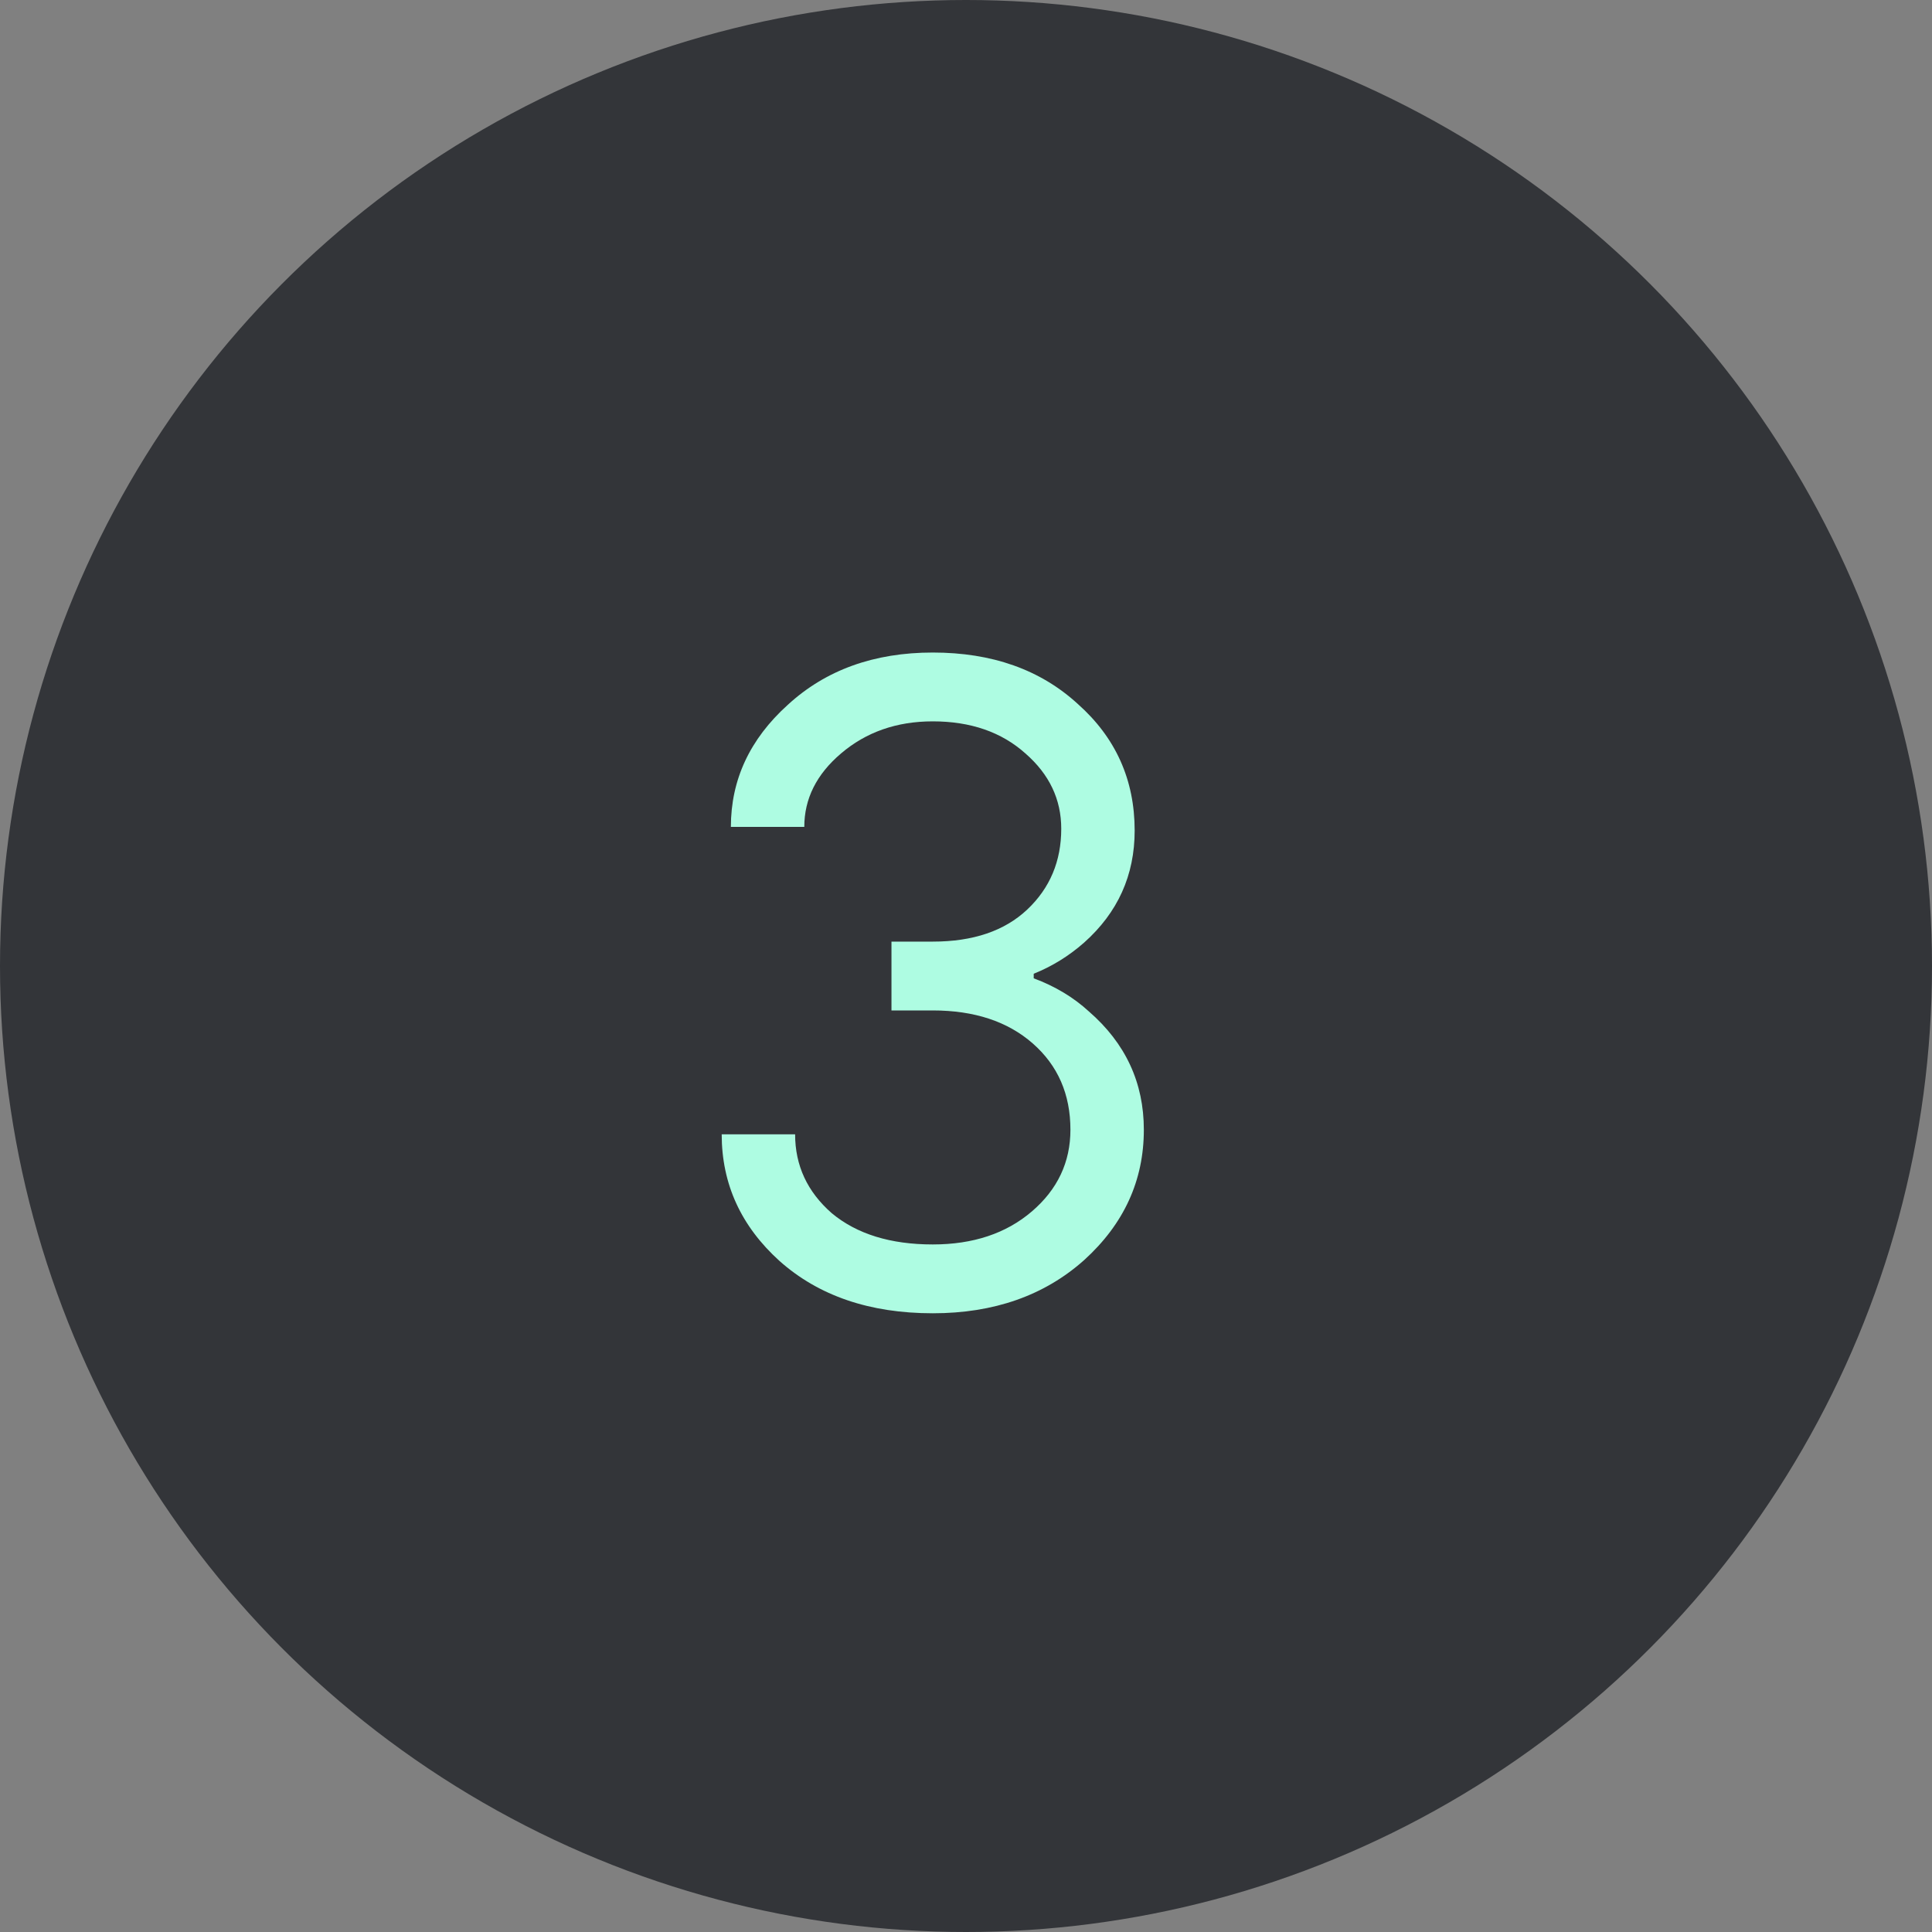
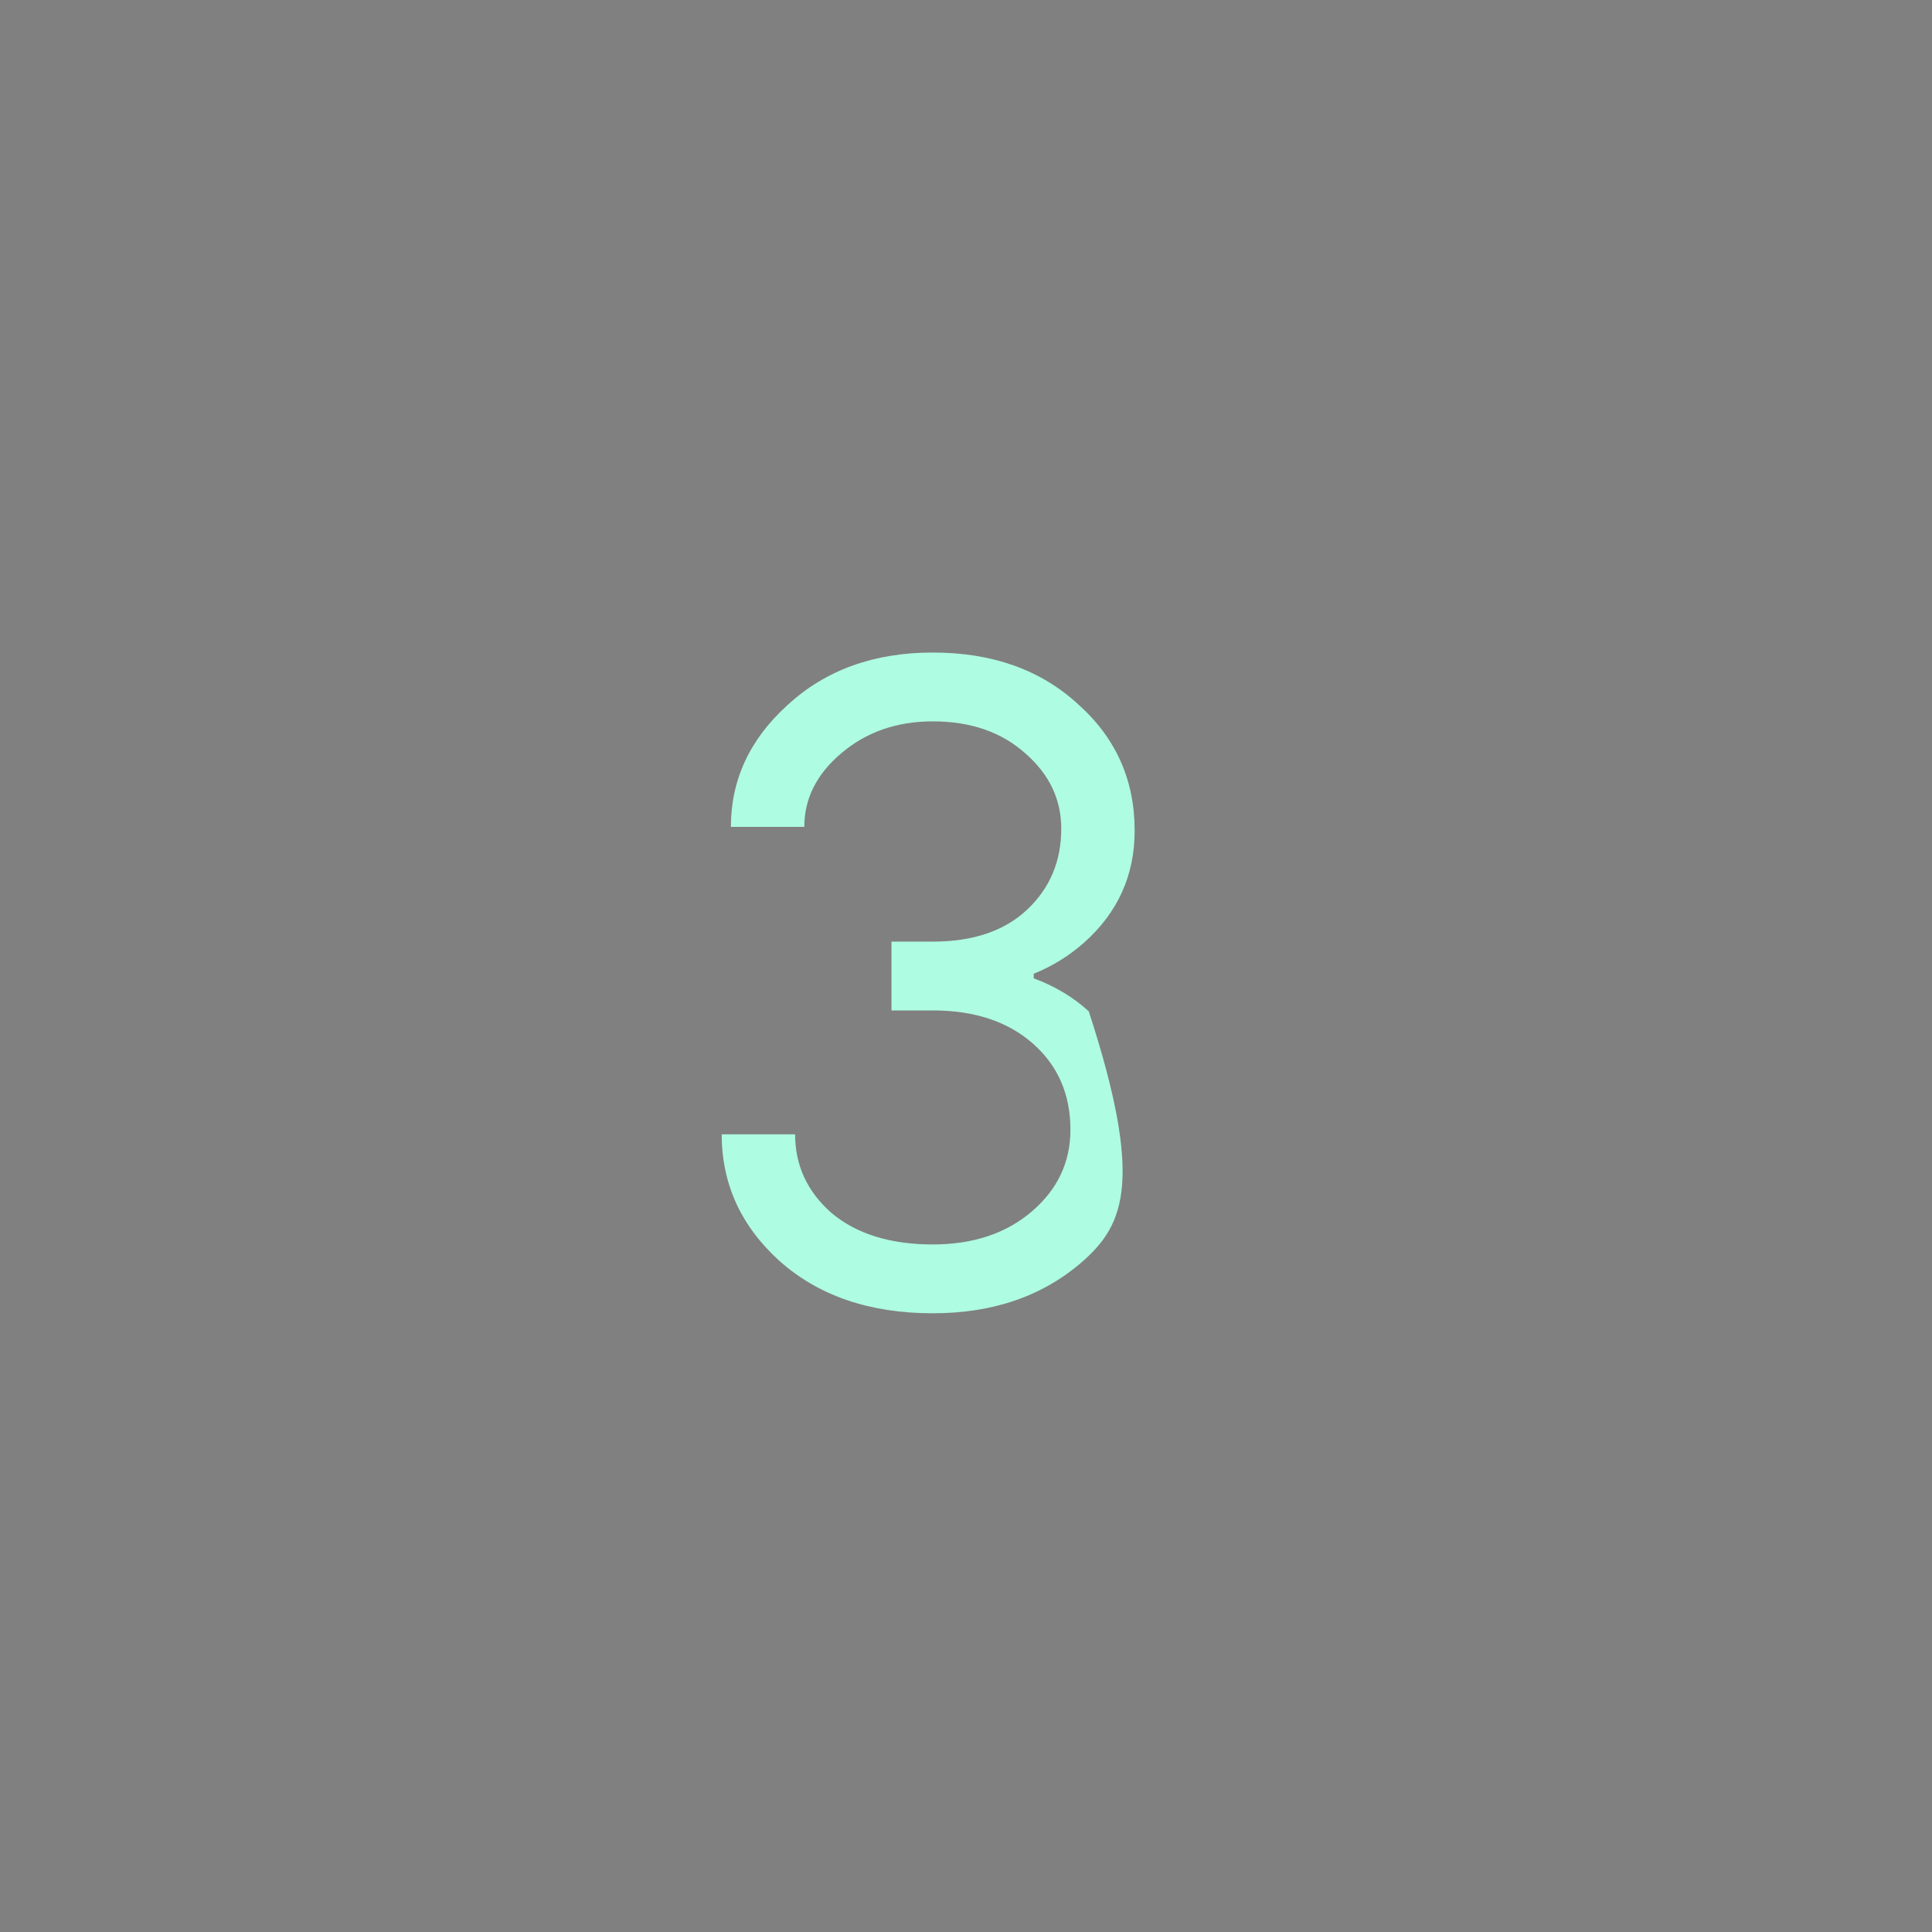
<svg xmlns="http://www.w3.org/2000/svg" width="40" height="40" viewBox="0 0 40 40" fill="none">
  <rect x="0" y="0" width="40" height="40" fill="#808080" stroke="none" />
-   <circle cx="20" cy="20" r="20" fill="#333539" />
-   <path d="M14.942 23.485H16.462C16.462 24.131 16.715 24.676 17.222 25.119C17.741 25.55 18.438 25.765 19.312 25.765C20.148 25.765 20.832 25.537 21.364 25.081C21.896 24.625 22.162 24.061 22.162 23.39C22.162 22.655 21.902 22.06 21.383 21.604C20.863 21.148 20.173 20.92 19.312 20.92H18.457V19.495H19.312C20.148 19.495 20.8 19.273 21.269 18.83C21.738 18.387 21.972 17.829 21.972 17.158C21.972 16.55 21.725 16.031 21.231 15.6C20.737 15.157 20.097 14.935 19.312 14.935C18.564 14.935 17.931 15.157 17.412 15.6C16.905 16.031 16.652 16.537 16.652 17.12H15.132C15.132 16.145 15.524 15.302 16.31 14.593C17.095 13.871 18.096 13.51 19.312 13.51C20.541 13.51 21.541 13.865 22.314 14.574C23.099 15.271 23.492 16.145 23.492 17.196C23.492 18.121 23.143 18.893 22.447 19.514C22.13 19.793 21.782 20.008 21.402 20.16V20.255C21.845 20.42 22.225 20.648 22.542 20.939C23.302 21.598 23.682 22.415 23.682 23.39C23.682 24.441 23.27 25.341 22.447 26.088C21.623 26.823 20.578 27.19 19.312 27.19C18.007 27.19 16.95 26.829 16.139 26.107C15.341 25.385 14.942 24.511 14.942 23.485Z" fill="#AEFCE2" />
+   <path d="M14.942 23.485H16.462C16.462 24.131 16.715 24.676 17.222 25.119C17.741 25.55 18.438 25.765 19.312 25.765C20.148 25.765 20.832 25.537 21.364 25.081C21.896 24.625 22.162 24.061 22.162 23.39C22.162 22.655 21.902 22.06 21.383 21.604C20.863 21.148 20.173 20.92 19.312 20.92H18.457V19.495H19.312C20.148 19.495 20.8 19.273 21.269 18.83C21.738 18.387 21.972 17.829 21.972 17.158C21.972 16.55 21.725 16.031 21.231 15.6C20.737 15.157 20.097 14.935 19.312 14.935C18.564 14.935 17.931 15.157 17.412 15.6C16.905 16.031 16.652 16.537 16.652 17.12H15.132C15.132 16.145 15.524 15.302 16.31 14.593C17.095 13.871 18.096 13.51 19.312 13.51C20.541 13.51 21.541 13.865 22.314 14.574C23.099 15.271 23.492 16.145 23.492 17.196C23.492 18.121 23.143 18.893 22.447 19.514C22.13 19.793 21.782 20.008 21.402 20.16V20.255C21.845 20.42 22.225 20.648 22.542 20.939C23.682 24.441 23.27 25.341 22.447 26.088C21.623 26.823 20.578 27.19 19.312 27.19C18.007 27.19 16.95 26.829 16.139 26.107C15.341 25.385 14.942 24.511 14.942 23.485Z" fill="#AEFCE2" />
</svg>